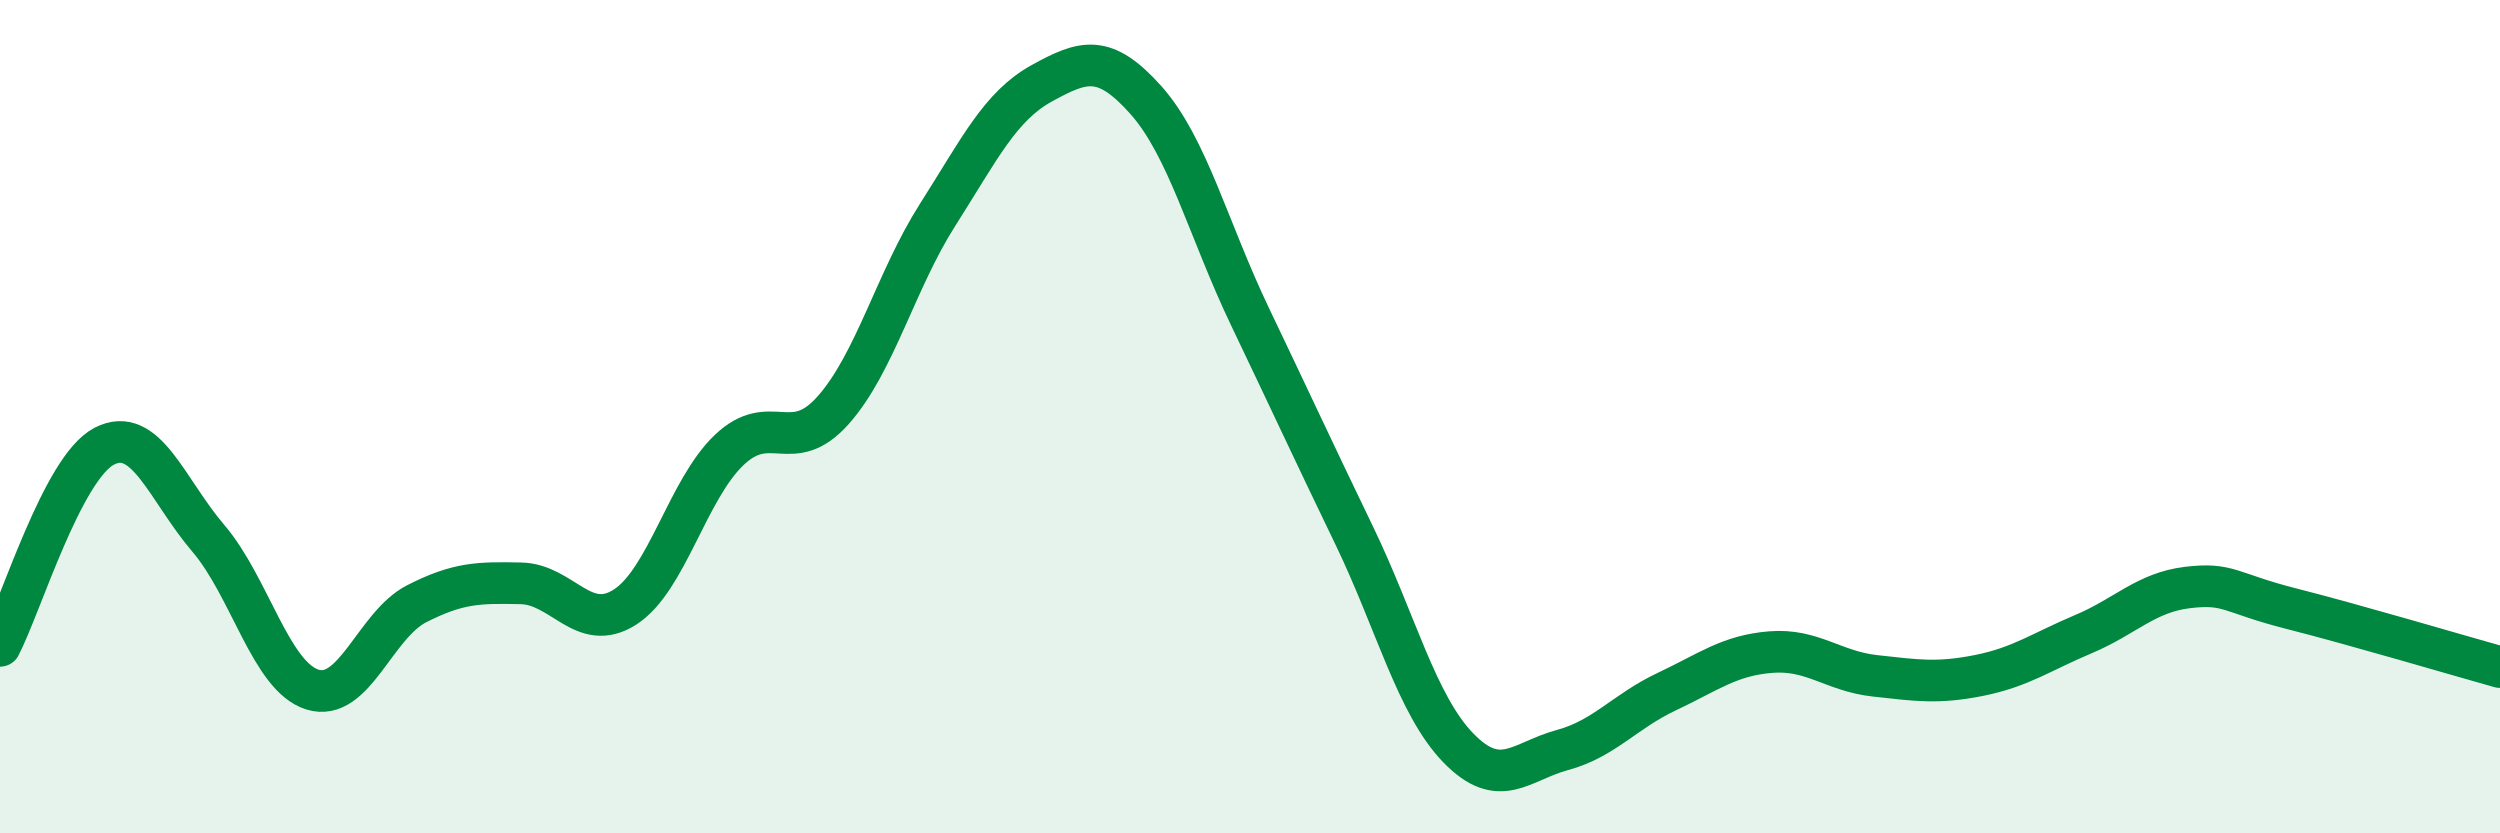
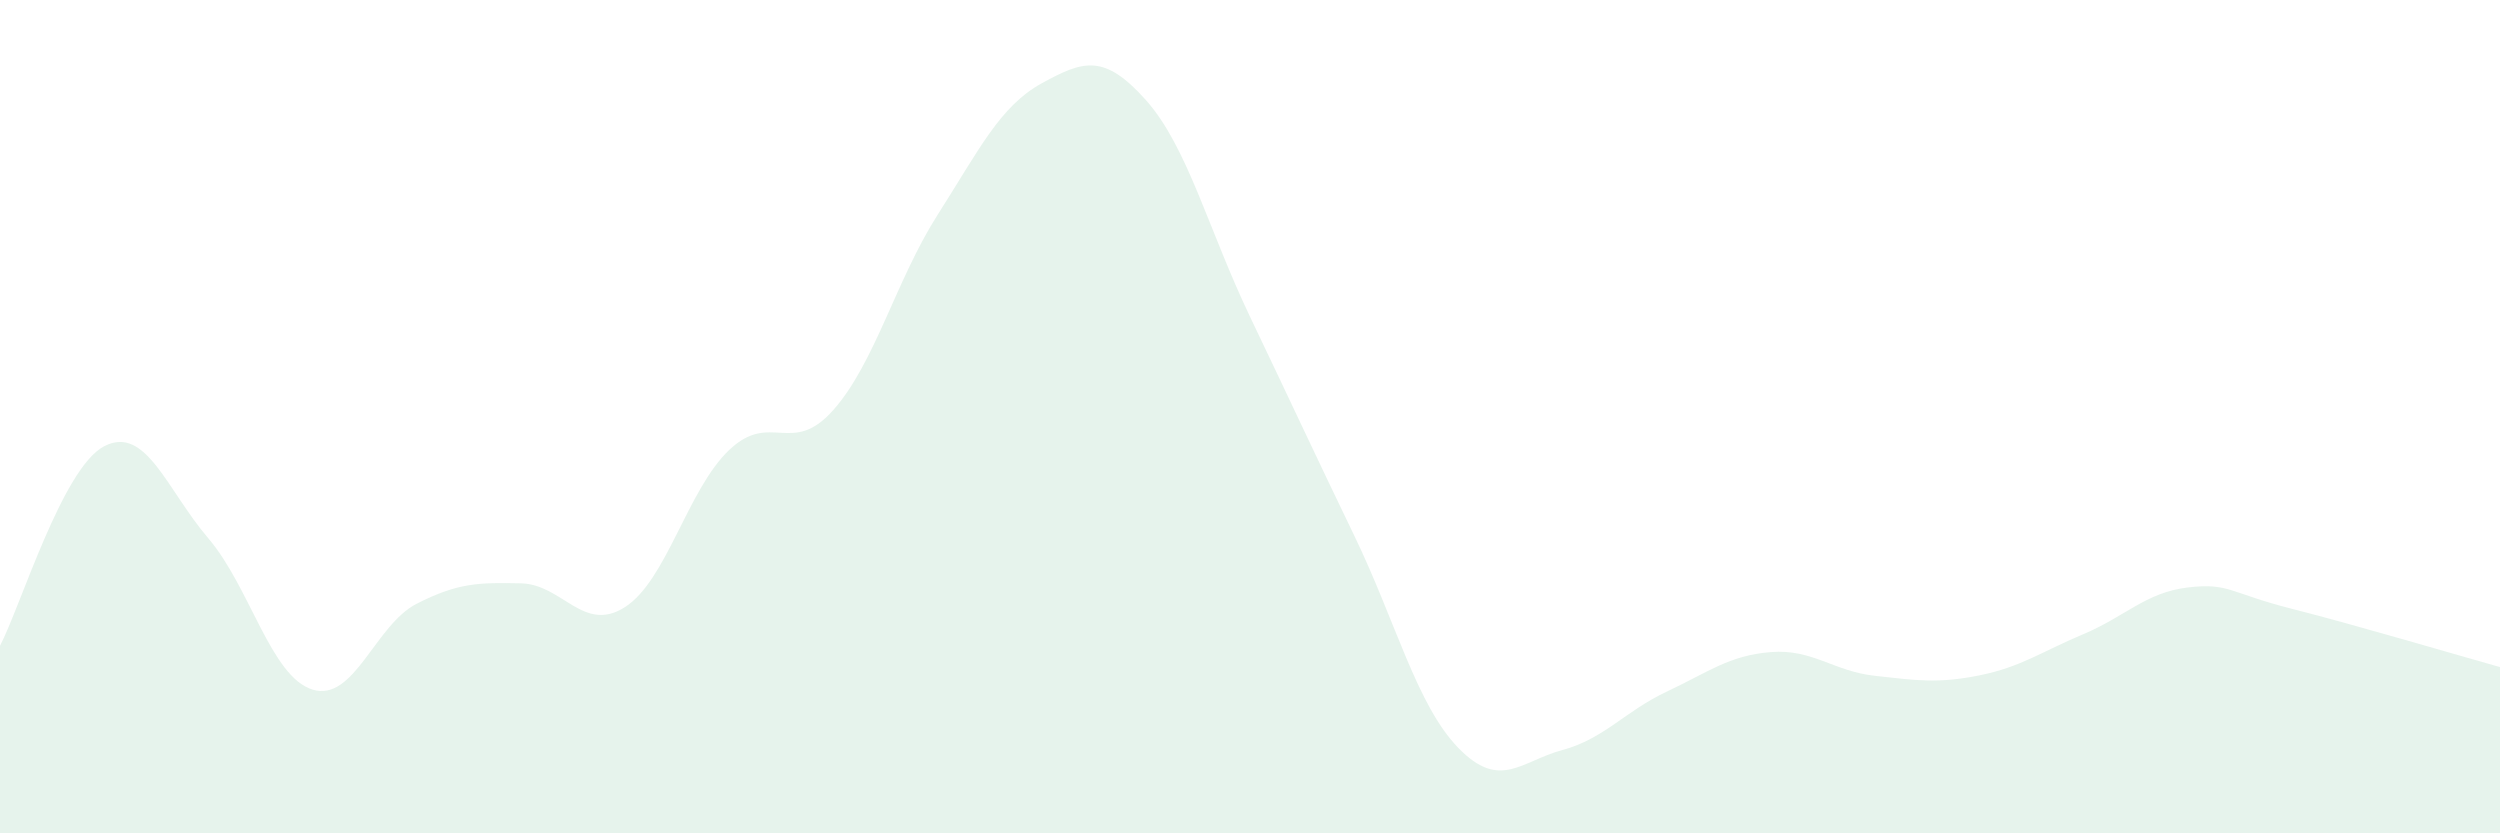
<svg xmlns="http://www.w3.org/2000/svg" width="60" height="20" viewBox="0 0 60 20">
  <path d="M 0,15.5 C 0.5,14.54 1.5,11.23 2.5,10.71 C 3.5,10.19 4,11.75 5,12.92 C 6,14.09 6.5,16.24 7.5,16.55 C 8.5,16.86 9,15 10,14.49 C 11,13.98 11.5,13.98 12.5,14 C 13.5,14.02 14,15.21 15,14.57 C 16,13.93 16.5,11.75 17.5,10.8 C 18.5,9.85 19,10.97 20,9.84 C 21,8.71 21.5,6.73 22.5,5.16 C 23.5,3.59 24,2.55 25,2 C 26,1.45 26.5,1.28 27.5,2.4 C 28.5,3.52 29,5.51 30,7.6 C 31,9.69 31.5,10.78 32.5,12.85 C 33.5,14.92 34,16.92 35,17.95 C 36,18.98 36.5,18.27 37.5,18 C 38.5,17.73 39,17.07 40,16.6 C 41,16.13 41.5,15.73 42.5,15.65 C 43.5,15.57 44,16.11 45,16.22 C 46,16.33 46.5,16.41 47.5,16.21 C 48.5,16.01 49,15.64 50,15.22 C 51,14.8 51.5,14.22 52.5,14.1 C 53.5,13.98 53.5,14.23 55,14.61 C 56.5,14.99 59,15.73 60,16.01L60 20L0 20Z" fill="#008740" opacity="0.1" stroke-linecap="round" stroke-linejoin="round" />
-   <path d="M 0,15.5 C 0.5,14.54 1.5,11.23 2.5,10.71 C 3.5,10.19 4,11.75 5,12.92 C 6,14.09 6.5,16.24 7.5,16.55 C 8.5,16.86 9,15 10,14.49 C 11,13.98 11.5,13.98 12.5,14 C 13.5,14.02 14,15.21 15,14.57 C 16,13.93 16.5,11.75 17.5,10.8 C 18.5,9.85 19,10.97 20,9.84 C 21,8.71 21.5,6.73 22.5,5.16 C 23.5,3.59 24,2.55 25,2 C 26,1.45 26.5,1.28 27.5,2.4 C 28.5,3.52 29,5.51 30,7.6 C 31,9.69 31.5,10.78 32.5,12.85 C 33.5,14.92 34,16.92 35,17.95 C 36,18.98 36.5,18.27 37.5,18 C 38.5,17.73 39,17.07 40,16.6 C 41,16.13 41.5,15.73 42.5,15.65 C 43.5,15.57 44,16.11 45,16.22 C 46,16.33 46.5,16.41 47.5,16.21 C 48.5,16.01 49,15.64 50,15.22 C 51,14.8 51.5,14.22 52.5,14.1 C 53.5,13.98 53.5,14.23 55,14.61 C 56.5,14.99 59,15.73 60,16.01" stroke="#008740" stroke-width="1" fill="none" stroke-linecap="round" stroke-linejoin="round" />
</svg>